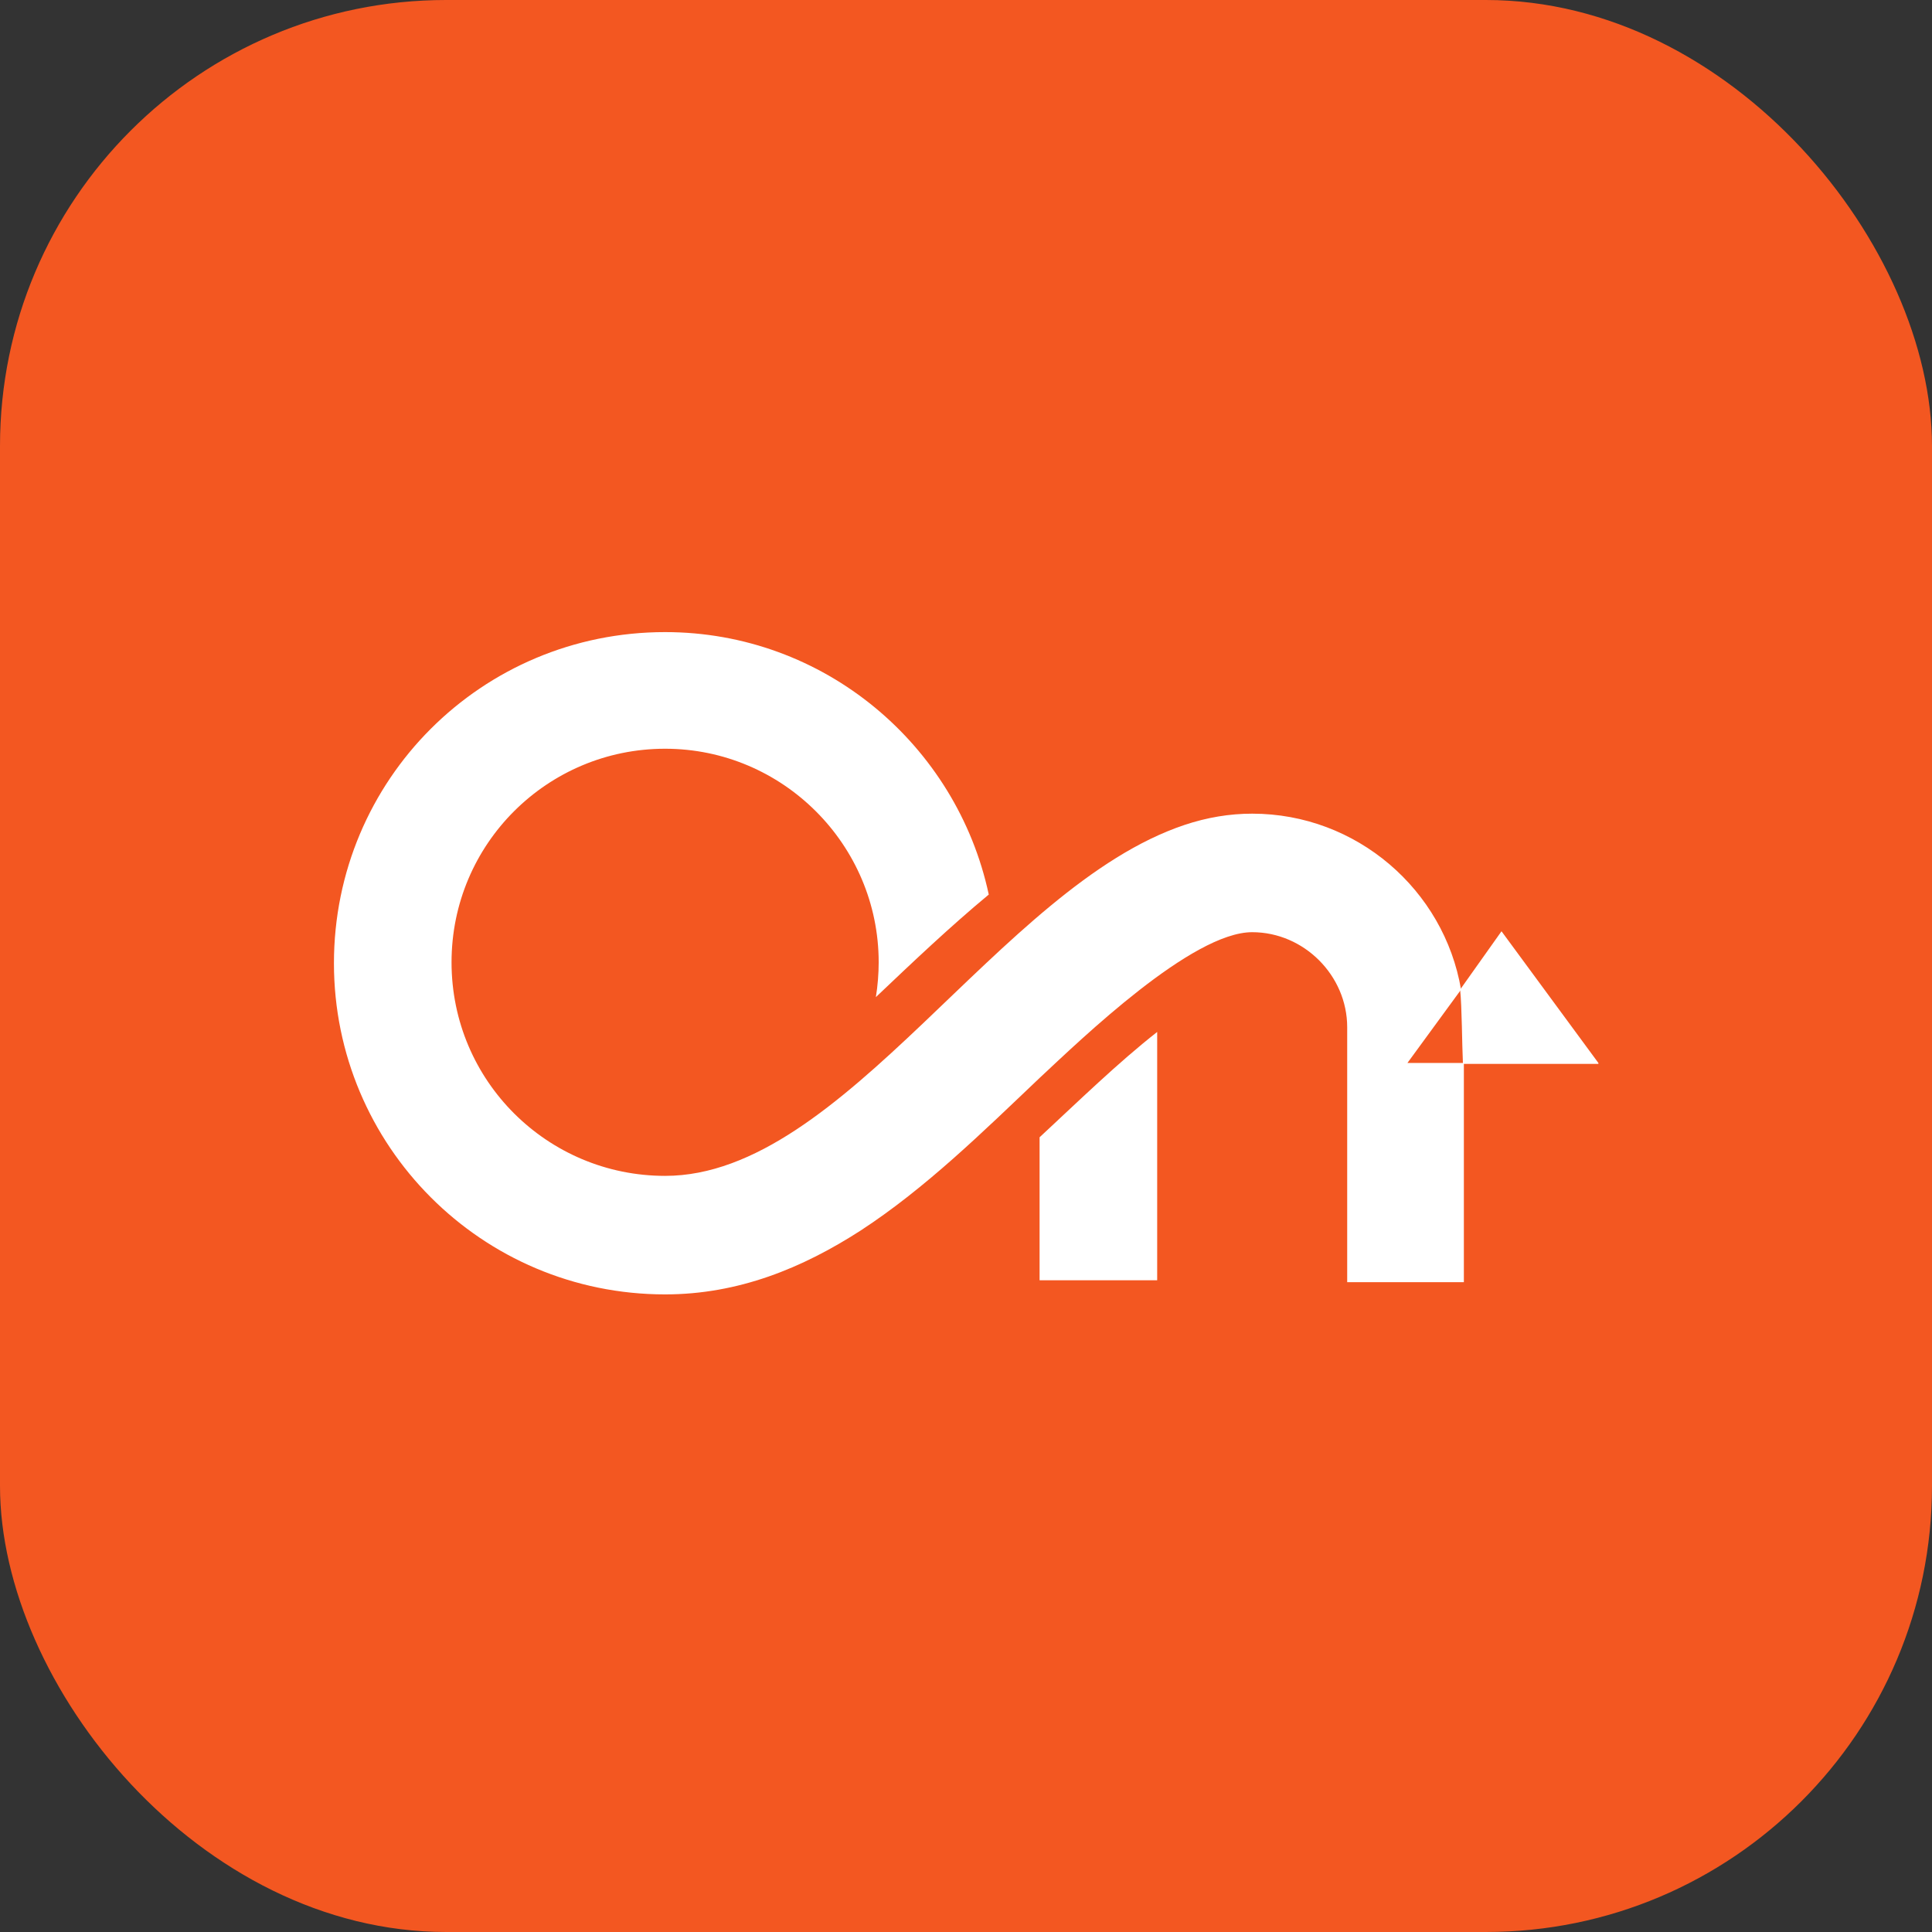
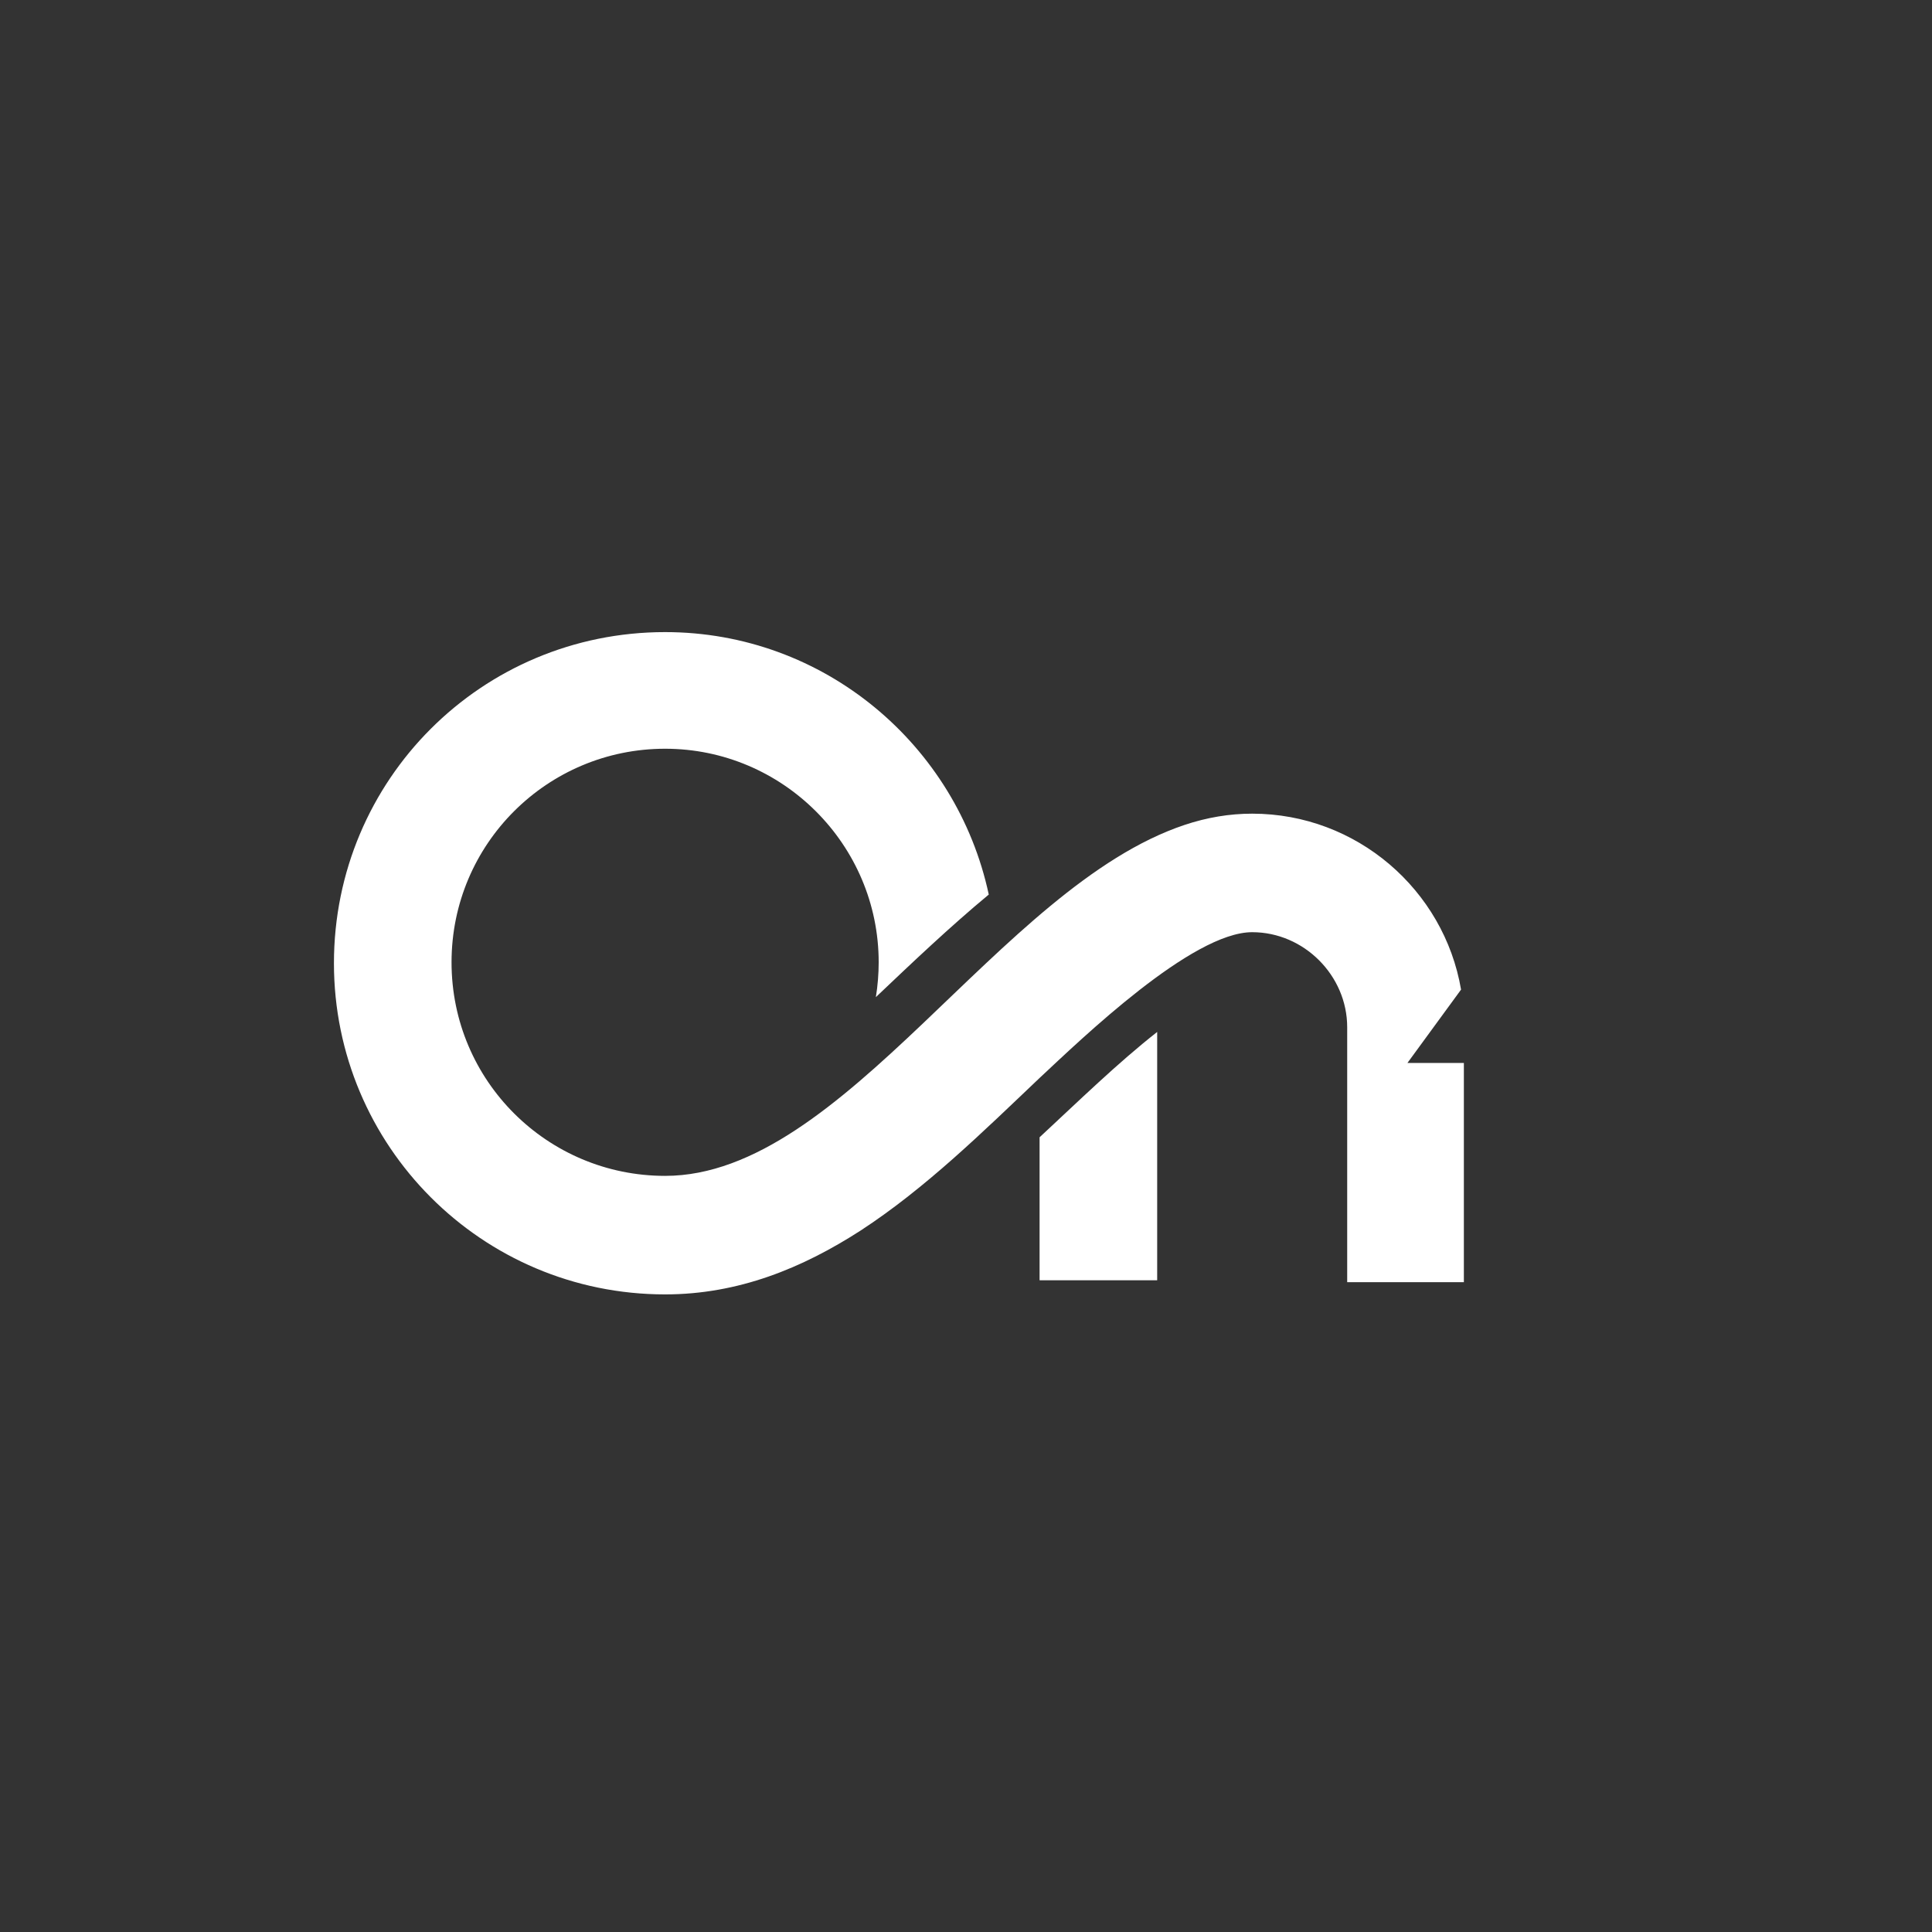
<svg xmlns="http://www.w3.org/2000/svg" width="46" height="46" viewBox="0 0 46 46" fill="none">
  <rect x="0" y="0" width="46" height="46" fill="#333333" stroke="none" />
-   <rect width="46" height="46" rx="10.621" fill="#F35721" />
-   <path fill-rule="evenodd" clip-rule="evenodd" d="M38.057 25.309L35.75 22.173L34.765 23.561C34.809 23.987 34.809 24.861 34.832 25.331H36.714H38.057V25.309Z" fill="white" />
  <path fill-rule="evenodd" clip-rule="evenodd" d="M15.836 15.05C11.468 15.05 7.951 18.566 7.951 22.934C7.951 27.28 11.468 30.819 15.836 30.819C17.583 30.819 19.107 30.192 20.495 29.296C22.041 28.288 23.407 26.944 24.751 25.667C25.759 24.727 28.38 22.195 29.814 22.195C31.046 22.195 32.076 23.226 32.076 24.458V30.528H34.854V25.309H33.51L34.787 23.562C34.383 21.187 32.3 19.373 29.814 19.373C29.276 19.373 28.739 19.462 28.201 19.642C23.788 21.12 20.114 27.997 15.836 27.997C13.036 27.997 10.751 25.735 10.751 22.912C10.751 20.09 13.036 17.827 15.836 17.827C18.636 17.827 20.921 20.112 20.921 22.912C20.921 23.181 20.898 23.472 20.854 23.741C21.727 22.912 22.623 22.061 23.542 21.299C22.78 17.738 19.622 15.05 15.836 15.05Z" fill="white" />
  <path fill-rule="evenodd" clip-rule="evenodd" d="M24.752 27.078V30.483H27.552V24.57C26.611 25.309 25.693 26.205 24.752 27.078Z" fill="white" />
</svg>